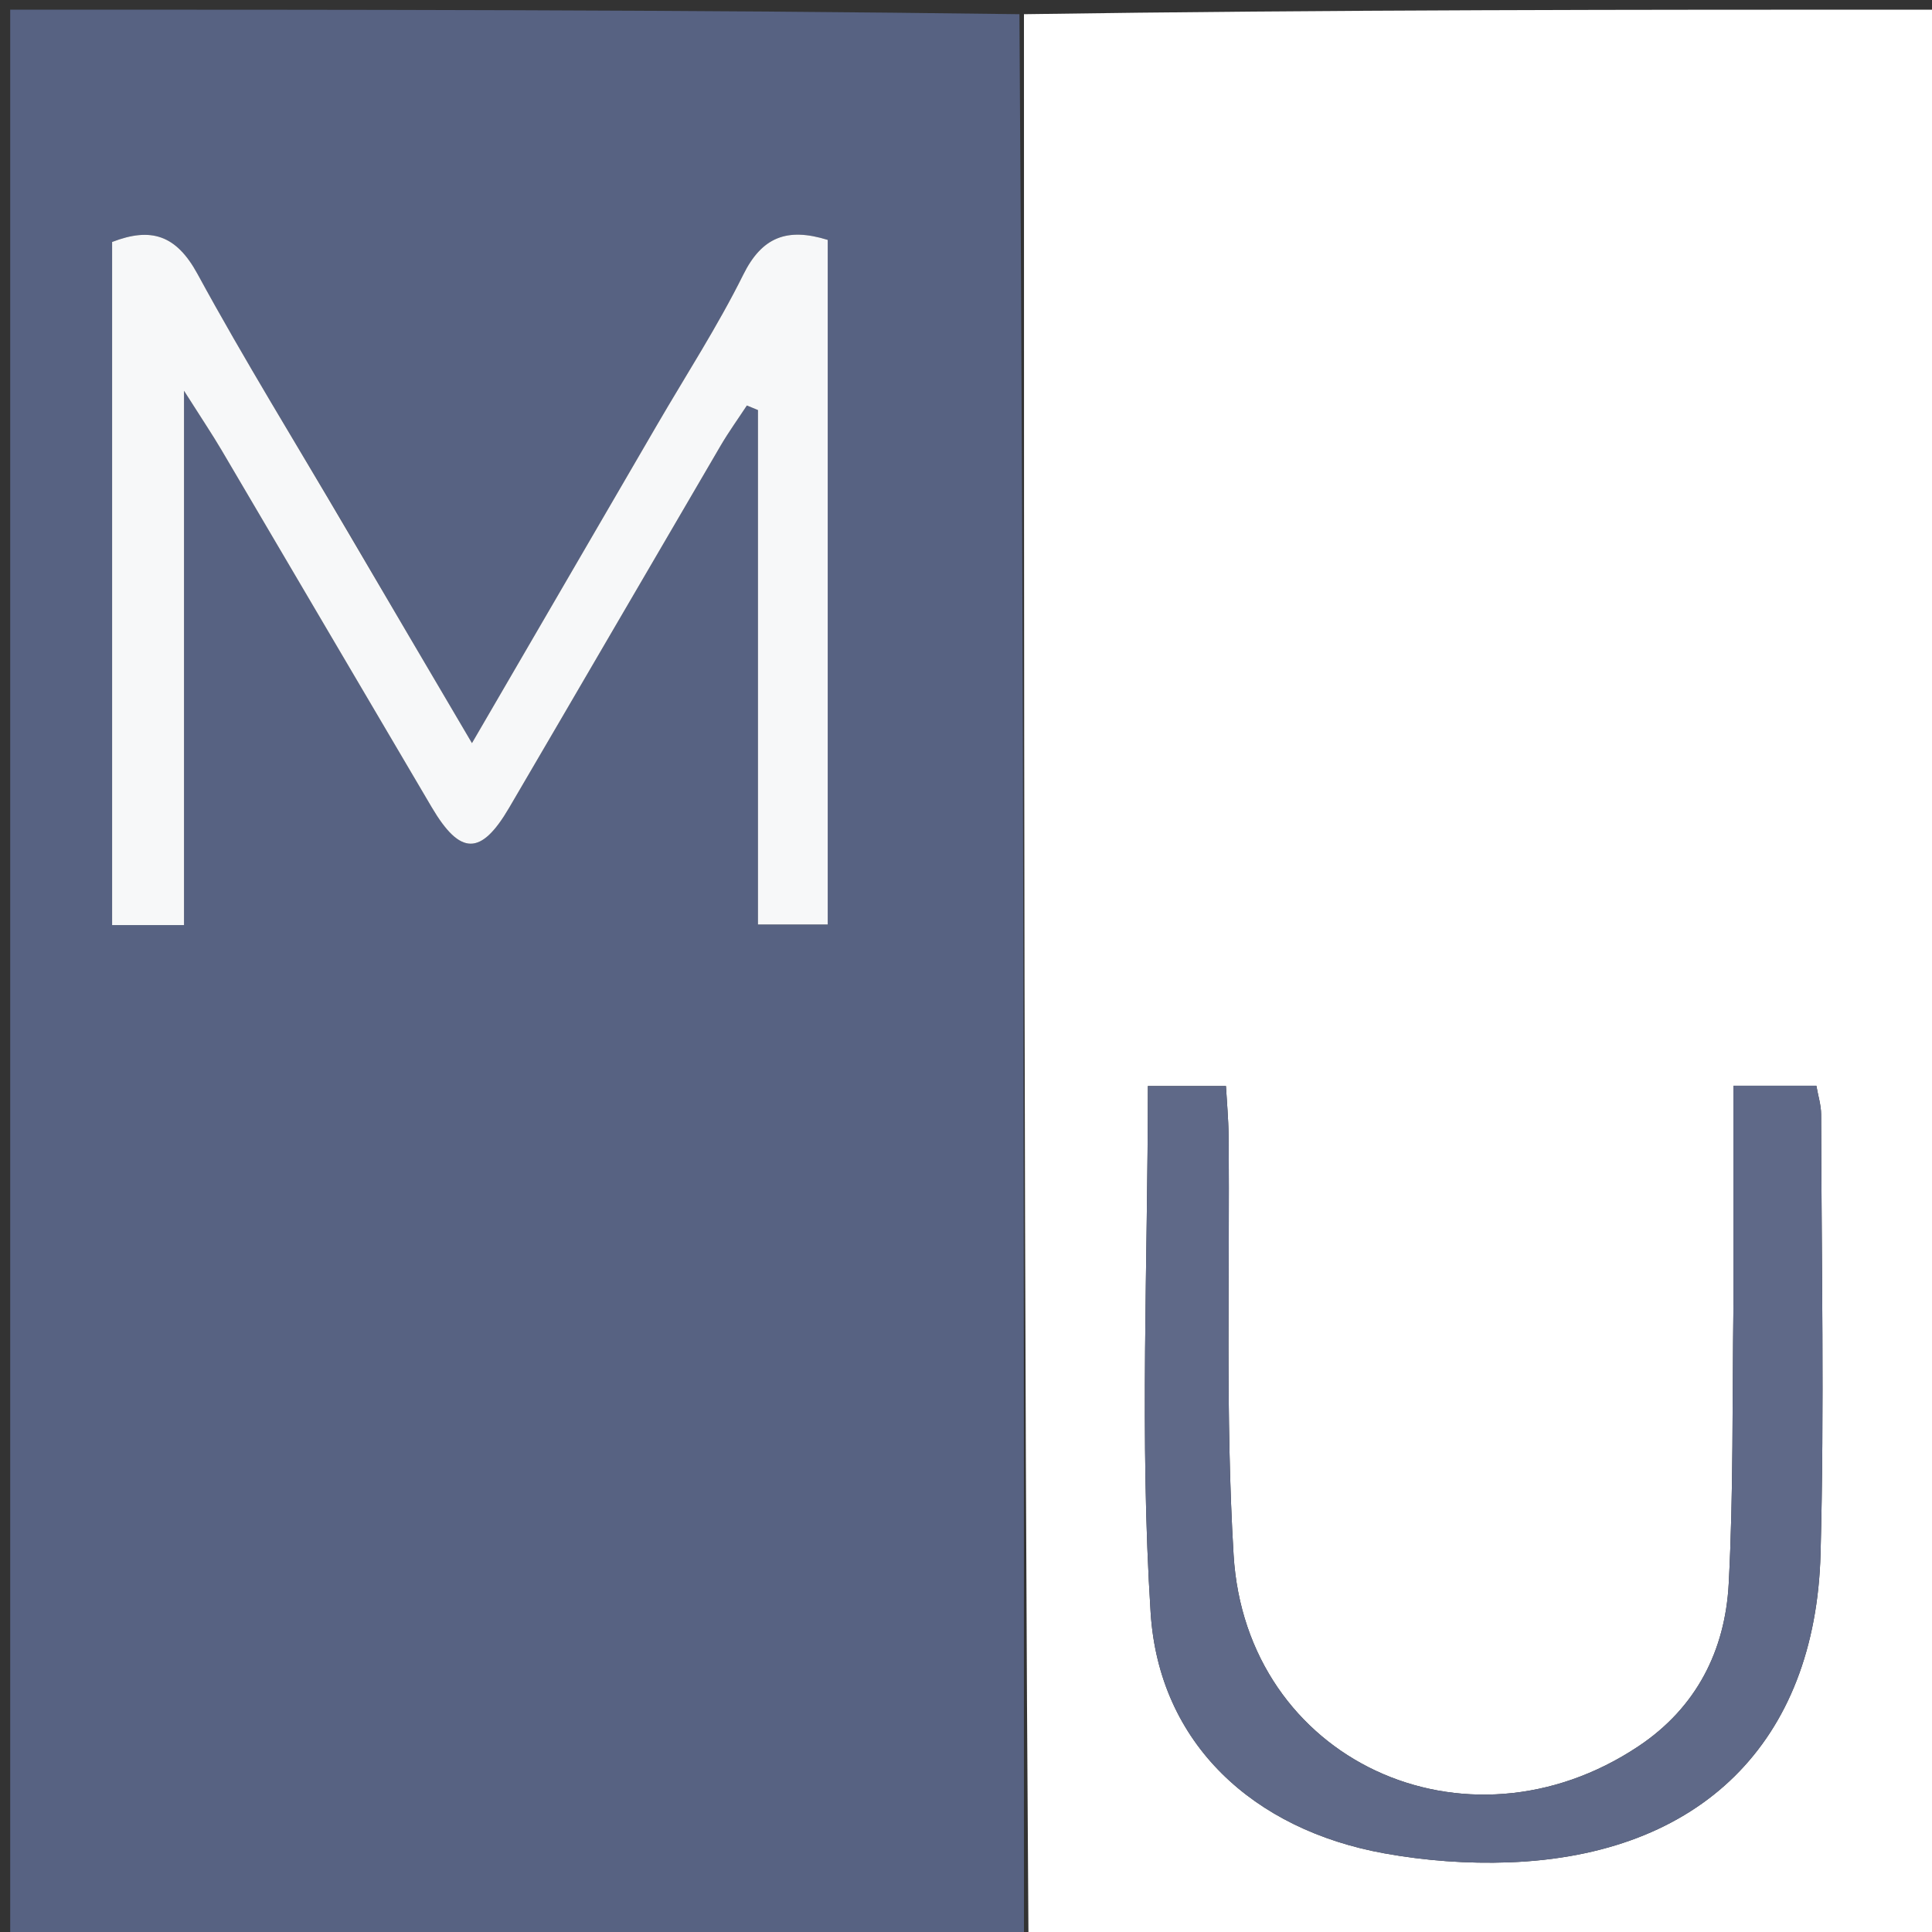
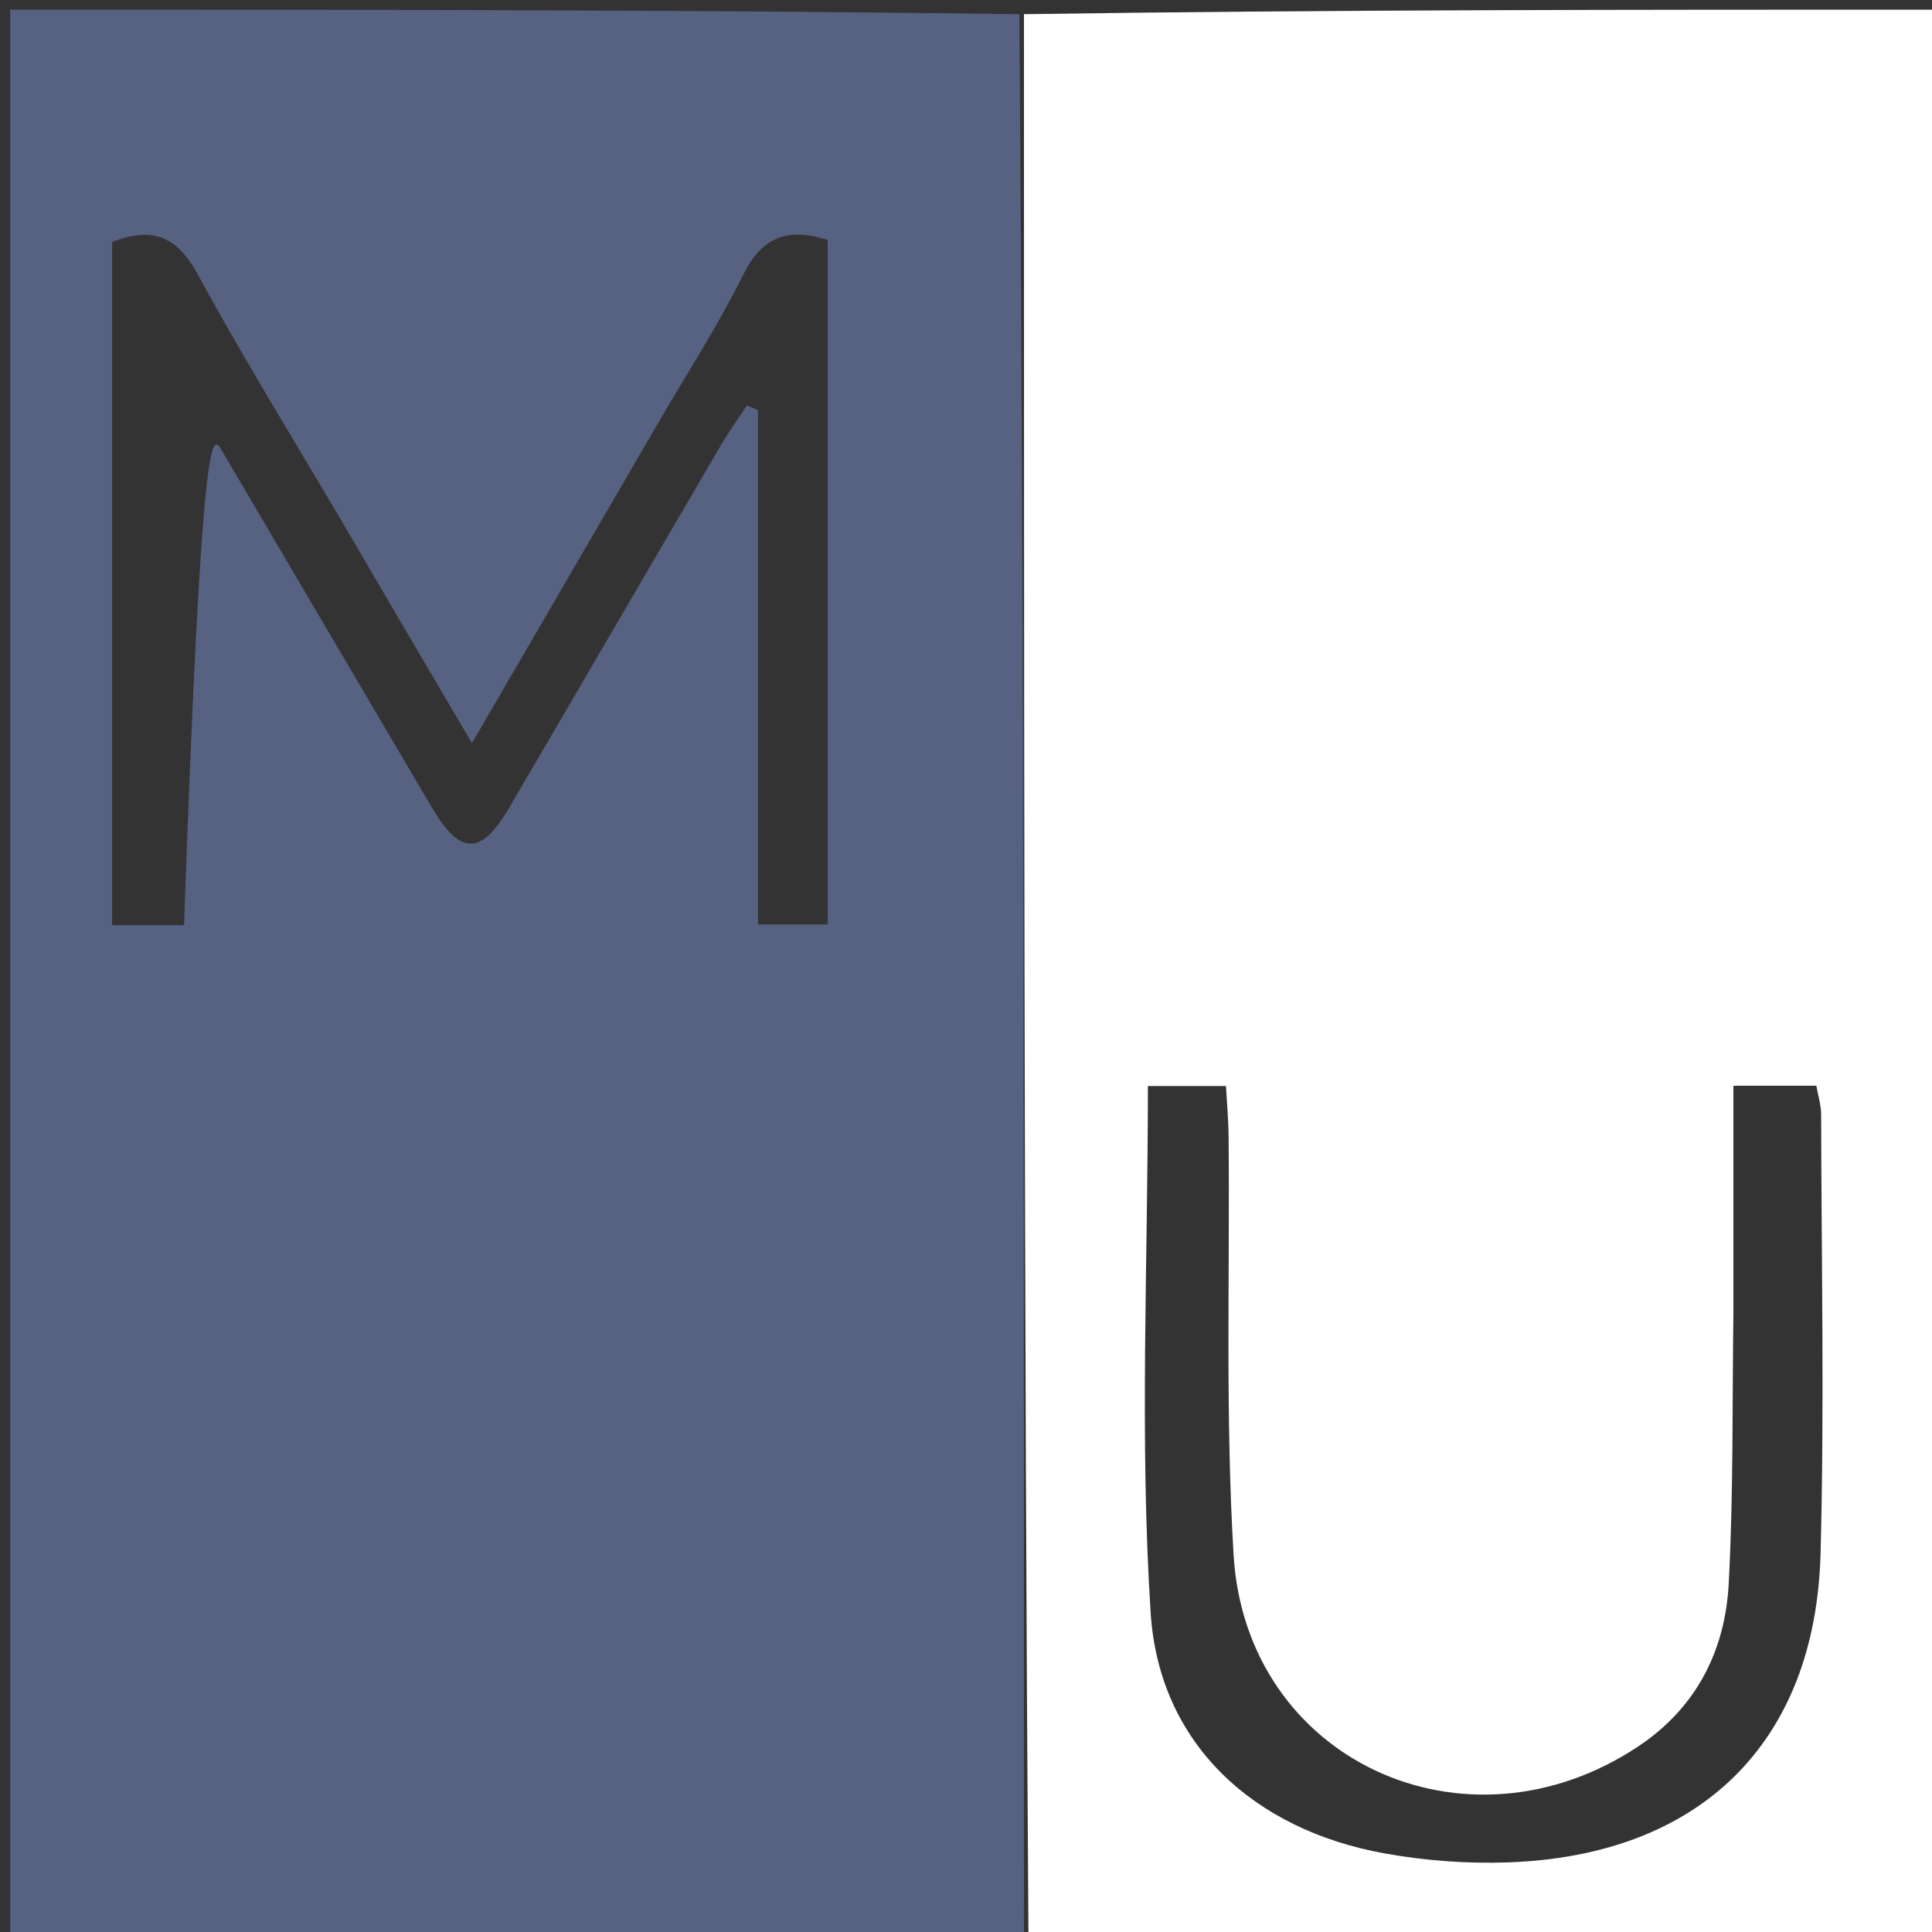
<svg xmlns="http://www.w3.org/2000/svg" version="1.1" id="Layer_1" x="0px" y="0px" width="100%" viewBox="0 0 200 200" enable-background="new 0 0 200 200" xml:space="preserve">
  <rect x="0" y="0" width="200" height="200" fill="#333333" stroke="none" />
-   <path fill="#576282" opacity="1" stroke="none" d=" M106,201   C71.037,201 36.075,201 1.056,201   C1.056,134.442 1.056,67.884 1.056,1   C35.687,1 70.375,1 105.531,1.469   C106,68.292 106,134.646 106,201  M35.791,54.657   C30.648,45.912 25.3,37.28 20.454,28.374   C18.241,24.306 15.629,23.494 11.606,25.049   C11.606,48.679 11.606,72.096 11.606,95.766   C14.103,95.766 16.334,95.766 19.049,95.766   C19.049,77.687 19.049,59.828 19.049,40.452   C20.894,43.361 21.963,44.946 22.931,46.589   C30.194,58.911 37.424,71.252 44.693,83.571   C47.648,88.579 49.793,88.594 52.708,83.617   C60.02,71.135 67.289,58.626 74.596,46.14   C75.433,44.711 76.407,43.362 77.317,41.976   C77.7,42.135 78.083,42.293 78.465,42.451   C78.465,60.198 78.465,77.944 78.465,95.702   C81.221,95.702 83.462,95.702 85.686,95.702   C85.686,71.83 85.686,48.278 85.686,24.835   C81.472,23.525 78.875,24.538 76.943,28.432   C74.288,33.782 71.017,38.826 68.008,44   C61.766,54.734 55.522,65.467 48.857,76.927   C44.323,69.225 40.226,62.265 35.791,54.657  z" />
+   <path fill="#576282" opacity="1" stroke="none" d=" M106,201   C71.037,201 36.075,201 1.056,201   C1.056,134.442 1.056,67.884 1.056,1   C35.687,1 70.375,1 105.531,1.469   C106,68.292 106,134.646 106,201  M35.791,54.657   C30.648,45.912 25.3,37.28 20.454,28.374   C18.241,24.306 15.629,23.494 11.606,25.049   C11.606,48.679 11.606,72.096 11.606,95.766   C14.103,95.766 16.334,95.766 19.049,95.766   C20.894,43.361 21.963,44.946 22.931,46.589   C30.194,58.911 37.424,71.252 44.693,83.571   C47.648,88.579 49.793,88.594 52.708,83.617   C60.02,71.135 67.289,58.626 74.596,46.14   C75.433,44.711 76.407,43.362 77.317,41.976   C77.7,42.135 78.083,42.293 78.465,42.451   C78.465,60.198 78.465,77.944 78.465,95.702   C81.221,95.702 83.462,95.702 85.686,95.702   C85.686,71.83 85.686,48.278 85.686,24.835   C81.472,23.525 78.875,24.538 76.943,28.432   C74.288,33.782 71.017,38.826 68.008,44   C61.766,54.734 55.522,65.467 48.857,76.927   C44.323,69.225 40.226,62.265 35.791,54.657  z" />
  <path fill="#FFFFFF" opacity="1" stroke="none" d=" M106.469,201   C106,134.646 106,68.292 106,1.469   C137.631,1 169.262,1 200.947,1   C200.947,67.556 200.947,134.113 200.947,201   C169.647,201 138.292,201 106.469,201  M179.445,135.5   C179.313,144.982 179.457,154.48 178.956,163.943   C178.59,170.866 175.611,176.771 169.623,180.766   C151.729,192.706 128.972,182.204 127.701,160.959   C126.837,146.525 127.323,132.012 127.182,117.535   C127.165,115.794 127,114.055 126.91,112.428   C123.645,112.428 121.045,112.428 118.829,112.428   C118.829,130.805 117.959,148.942 119.114,166.95   C119.985,180.52 129.792,189.418 143.298,191.857   C147.522,192.62 151.912,192.947 156.202,192.79   C176.007,192.067 187.945,180.401 188.464,160.811   C188.865,145.672 188.553,130.514 188.523,115.364   C188.521,114.404 188.211,113.444 188.029,112.393   C185.255,112.393 182.653,112.393 179.445,112.393   C179.445,119.922 179.445,127.211 179.445,135.5  z" />
-   <path fill="#F7F8F9" opacity="1" stroke="none" d=" M35.96,54.981   C40.226,62.265 44.323,69.225 48.857,76.927   C55.522,65.467 61.766,54.734 68.008,44   C71.017,38.826 74.288,33.782 76.943,28.432   C78.875,24.538 81.472,23.525 85.686,24.835   C85.686,48.278 85.686,71.83 85.686,95.702   C83.462,95.702 81.221,95.702 78.465,95.702   C78.465,77.944 78.465,60.198 78.465,42.451   C78.083,42.293 77.7,42.135 77.317,41.976   C76.407,43.362 75.433,44.711 74.596,46.14   C67.289,58.626 60.02,71.135 52.708,83.617   C49.793,88.594 47.648,88.579 44.693,83.571   C37.424,71.252 30.194,58.911 22.931,46.589   C21.963,44.946 20.894,43.361 19.049,40.452   C19.049,59.828 19.049,77.687 19.049,95.766   C16.334,95.766 14.103,95.766 11.606,95.766   C11.606,72.096 11.606,48.679 11.606,25.049   C15.629,23.494 18.241,24.306 20.454,28.374   C25.3,37.28 30.648,45.912 35.96,54.981  z" />
-   <path fill="#5F6988" opacity="1" stroke="none" d=" M179.445,135   C179.445,127.211 179.445,119.922 179.445,112.393   C182.653,112.393 185.255,112.393 188.029,112.393   C188.211,113.444 188.521,114.404 188.523,115.364   C188.553,130.514 188.865,145.672 188.464,160.811   C187.945,180.401 176.007,192.067 156.202,192.79   C151.912,192.947 147.522,192.62 143.298,191.857   C129.792,189.418 119.985,180.52 119.114,166.95   C117.959,148.942 118.829,130.805 118.829,112.428   C121.045,112.428 123.645,112.428 126.91,112.428   C127,114.055 127.165,115.794 127.182,117.535   C127.323,132.012 126.837,146.525 127.701,160.959   C128.972,182.204 151.729,192.706 169.623,180.766   C175.611,176.771 178.59,170.866 178.956,163.943   C179.457,154.48 179.313,144.982 179.445,135  z" />
</svg>